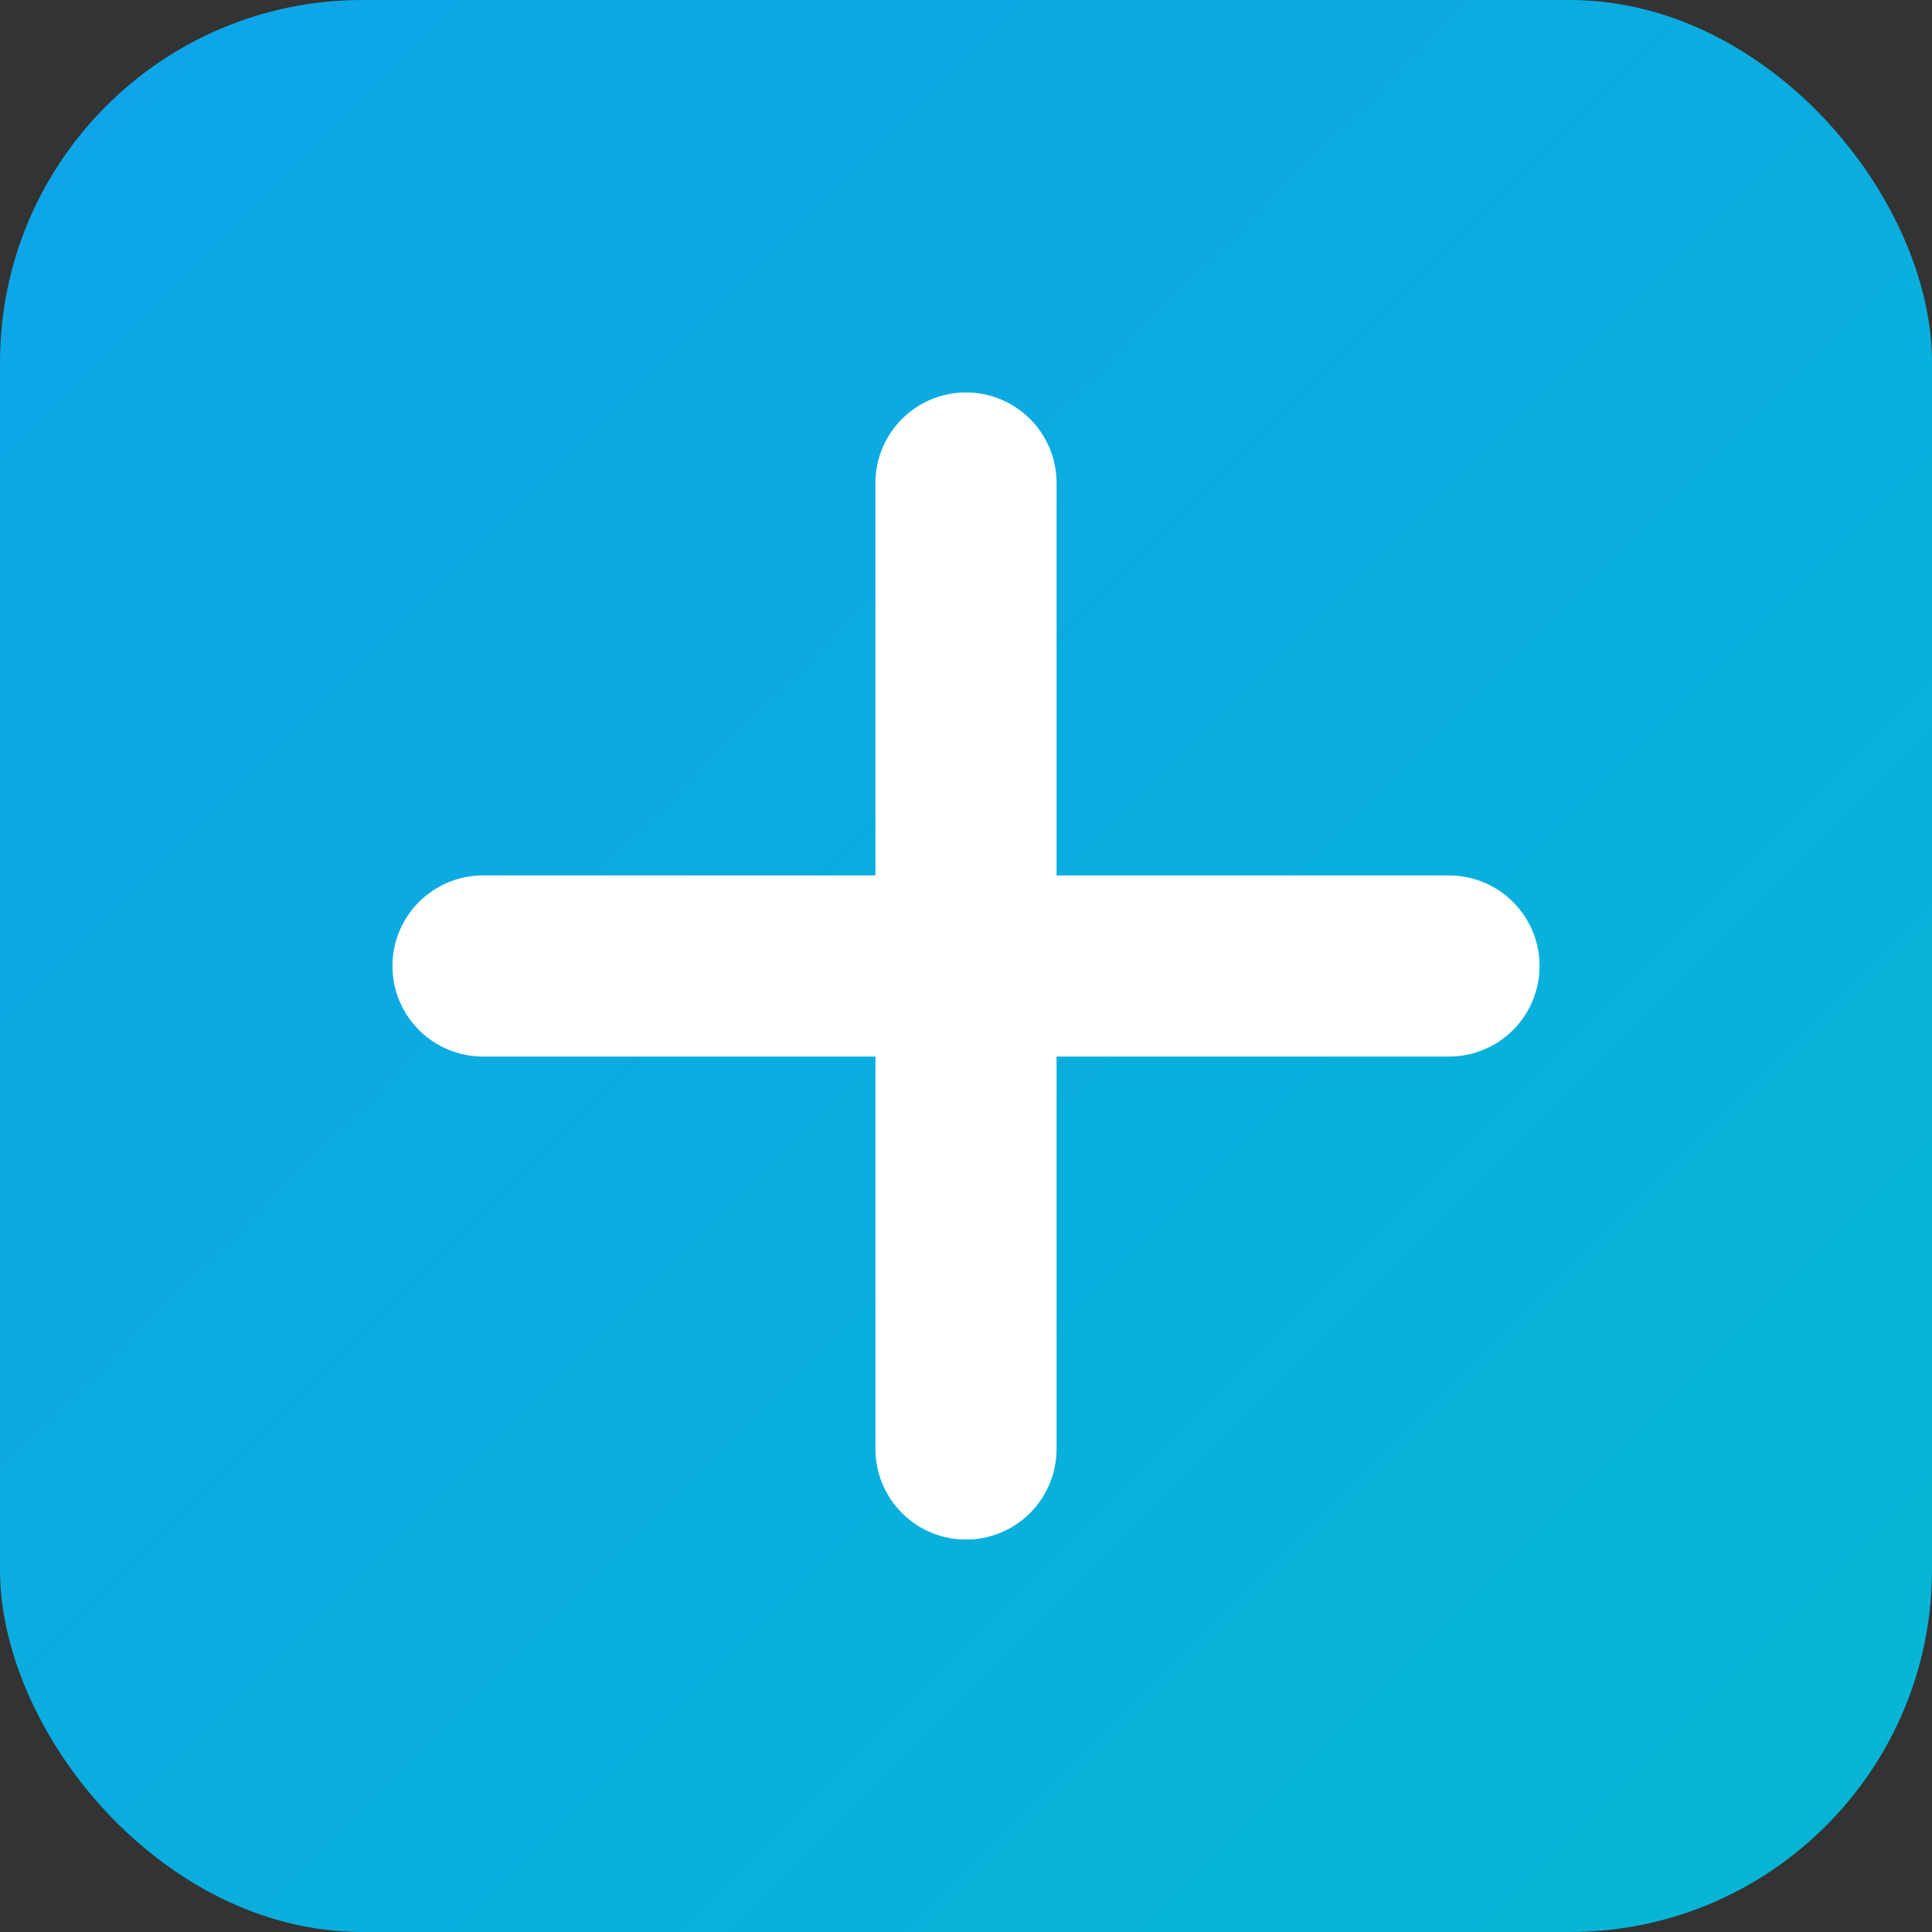
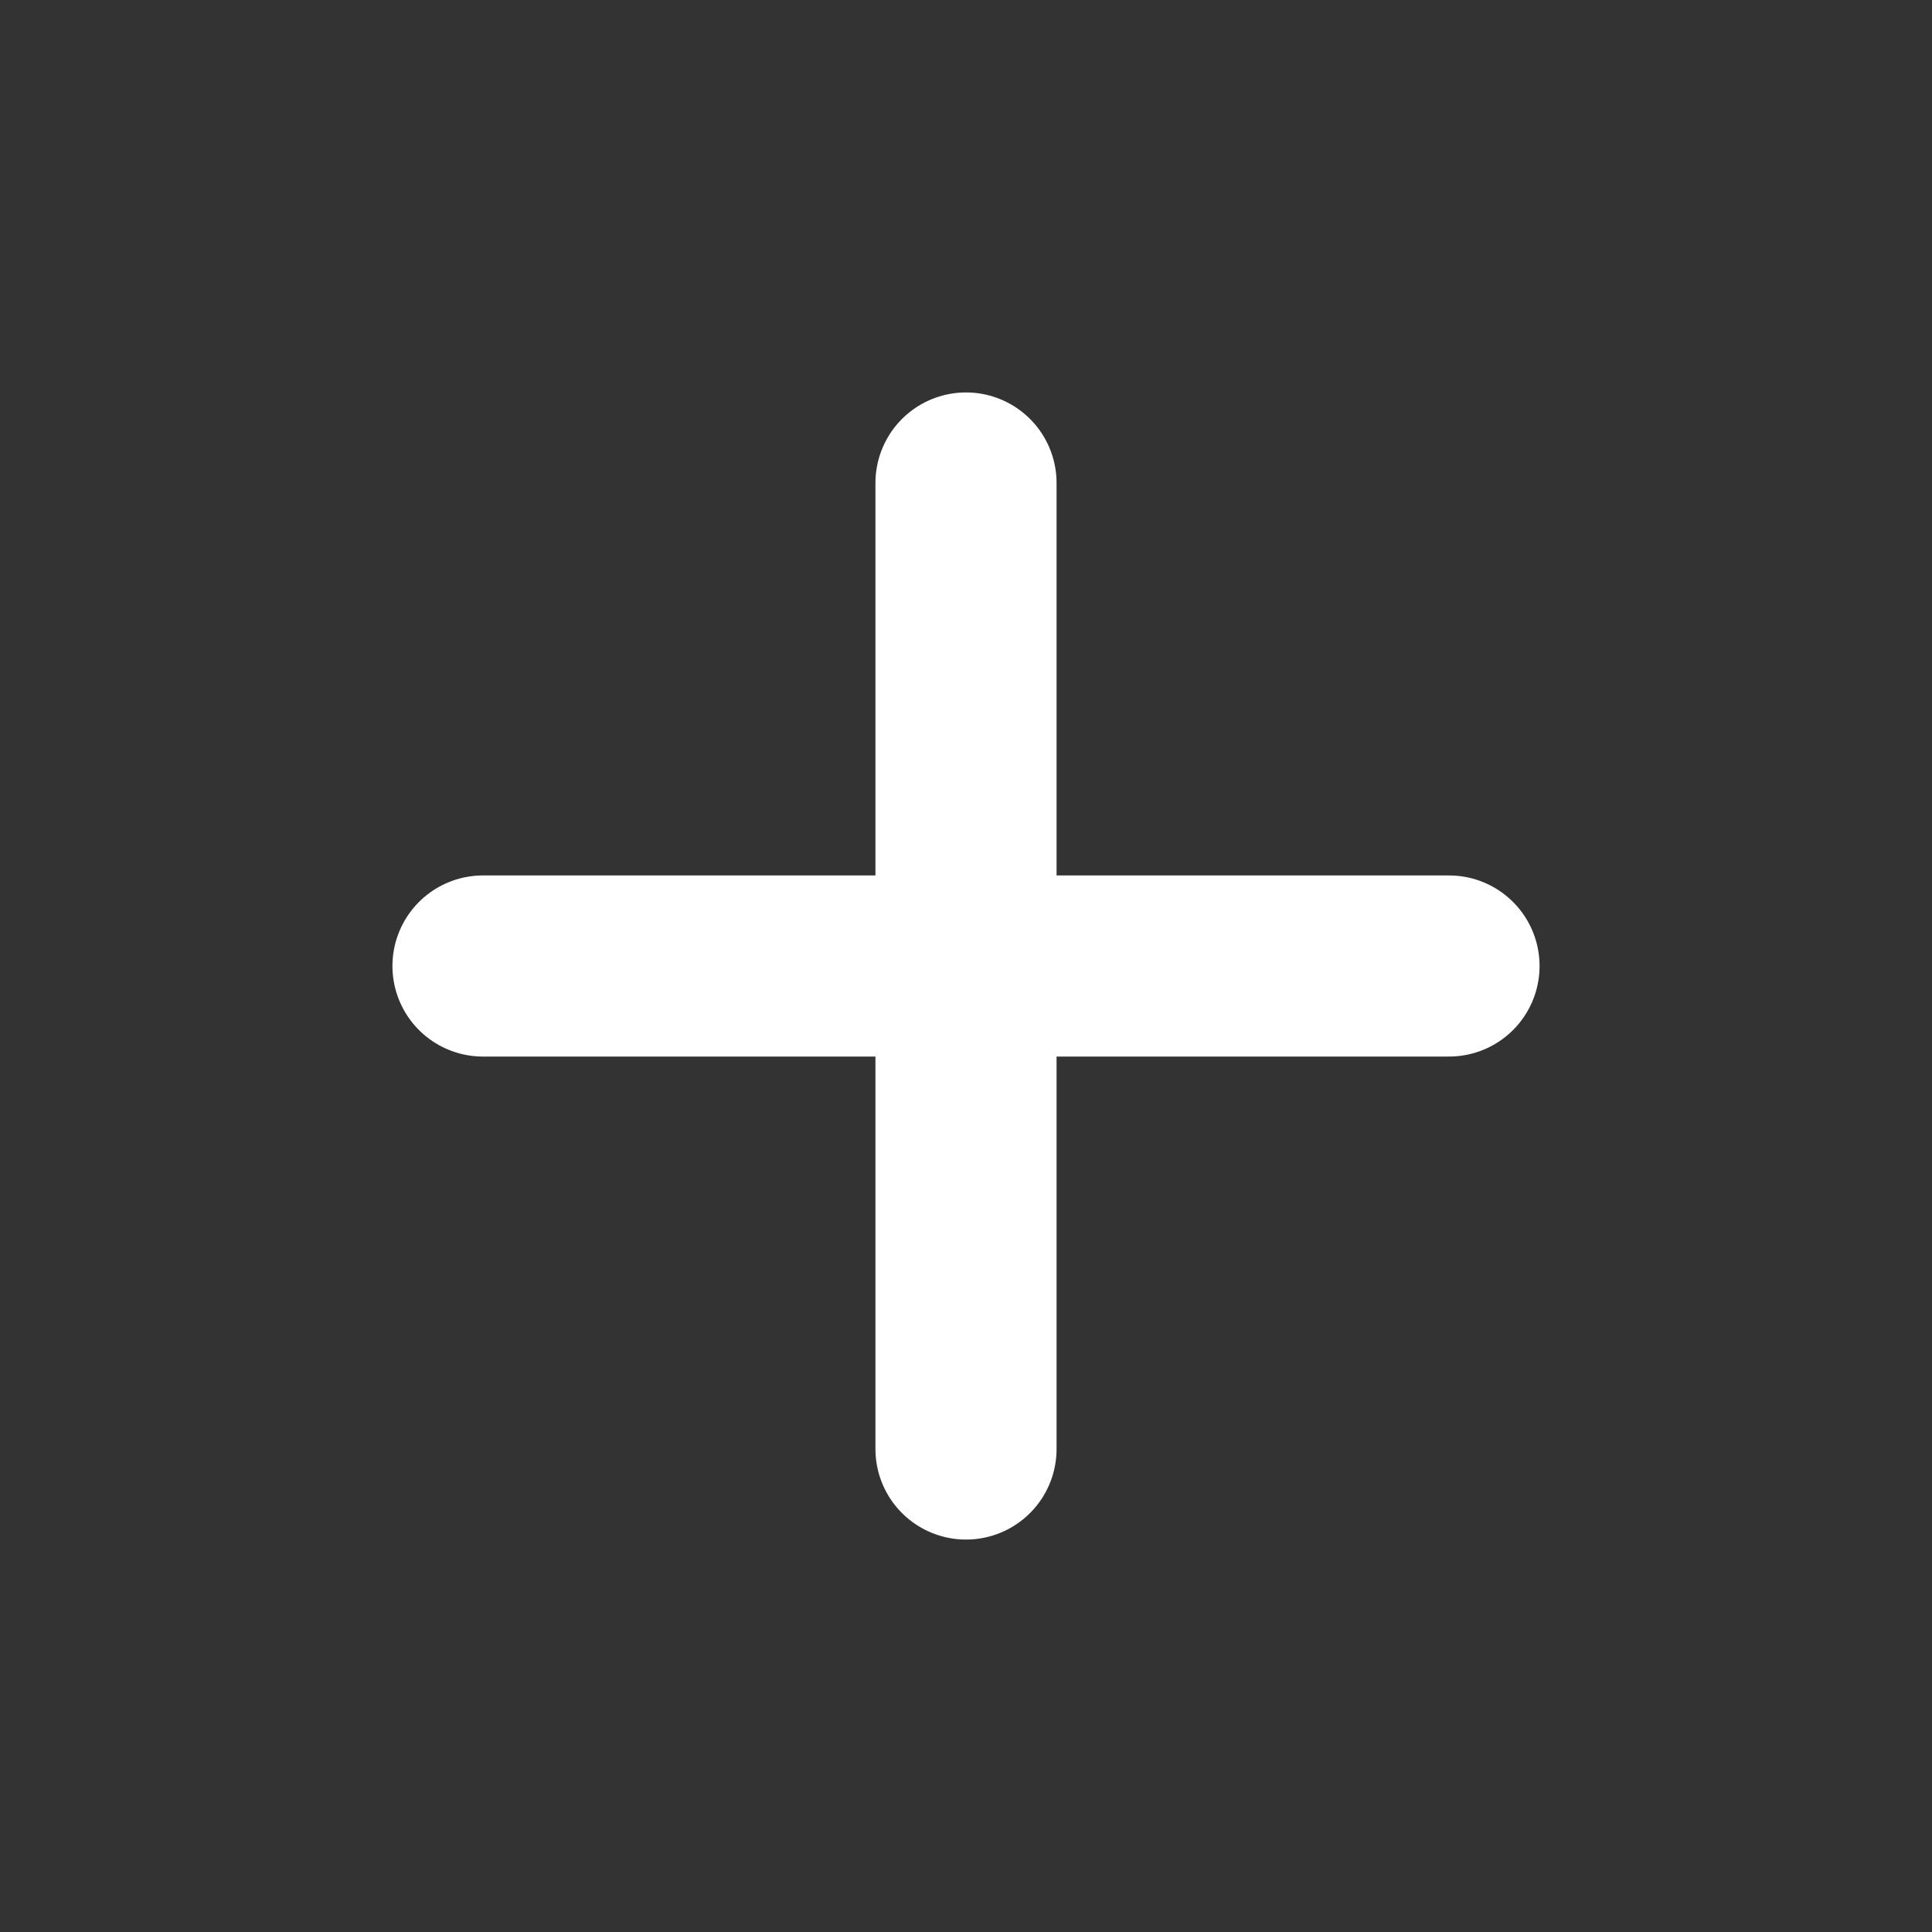
<svg xmlns="http://www.w3.org/2000/svg" width="32" height="32" viewBox="0 0 32 32" fill="none">
  <rect x="0" y="0" width="32" height="32" fill="#333333" stroke="none" />
-   <rect width="32" height="32" rx="6" fill="url(#gradient0)" />
  <path d="M16 8V24M8 16H24" stroke="white" stroke-width="3" stroke-linecap="round" />
-   <circle cx="16" cy="16" r="2" fill="white" />
  <defs>
    <linearGradient id="gradient0" x1="0" y1="0" x2="32" y2="32" gradientUnits="userSpaceOnUse">
      <stop stop-color="#0EA5E9" />
      <stop offset="1" stop-color="#06B6D4" />
    </linearGradient>
  </defs>
</svg>